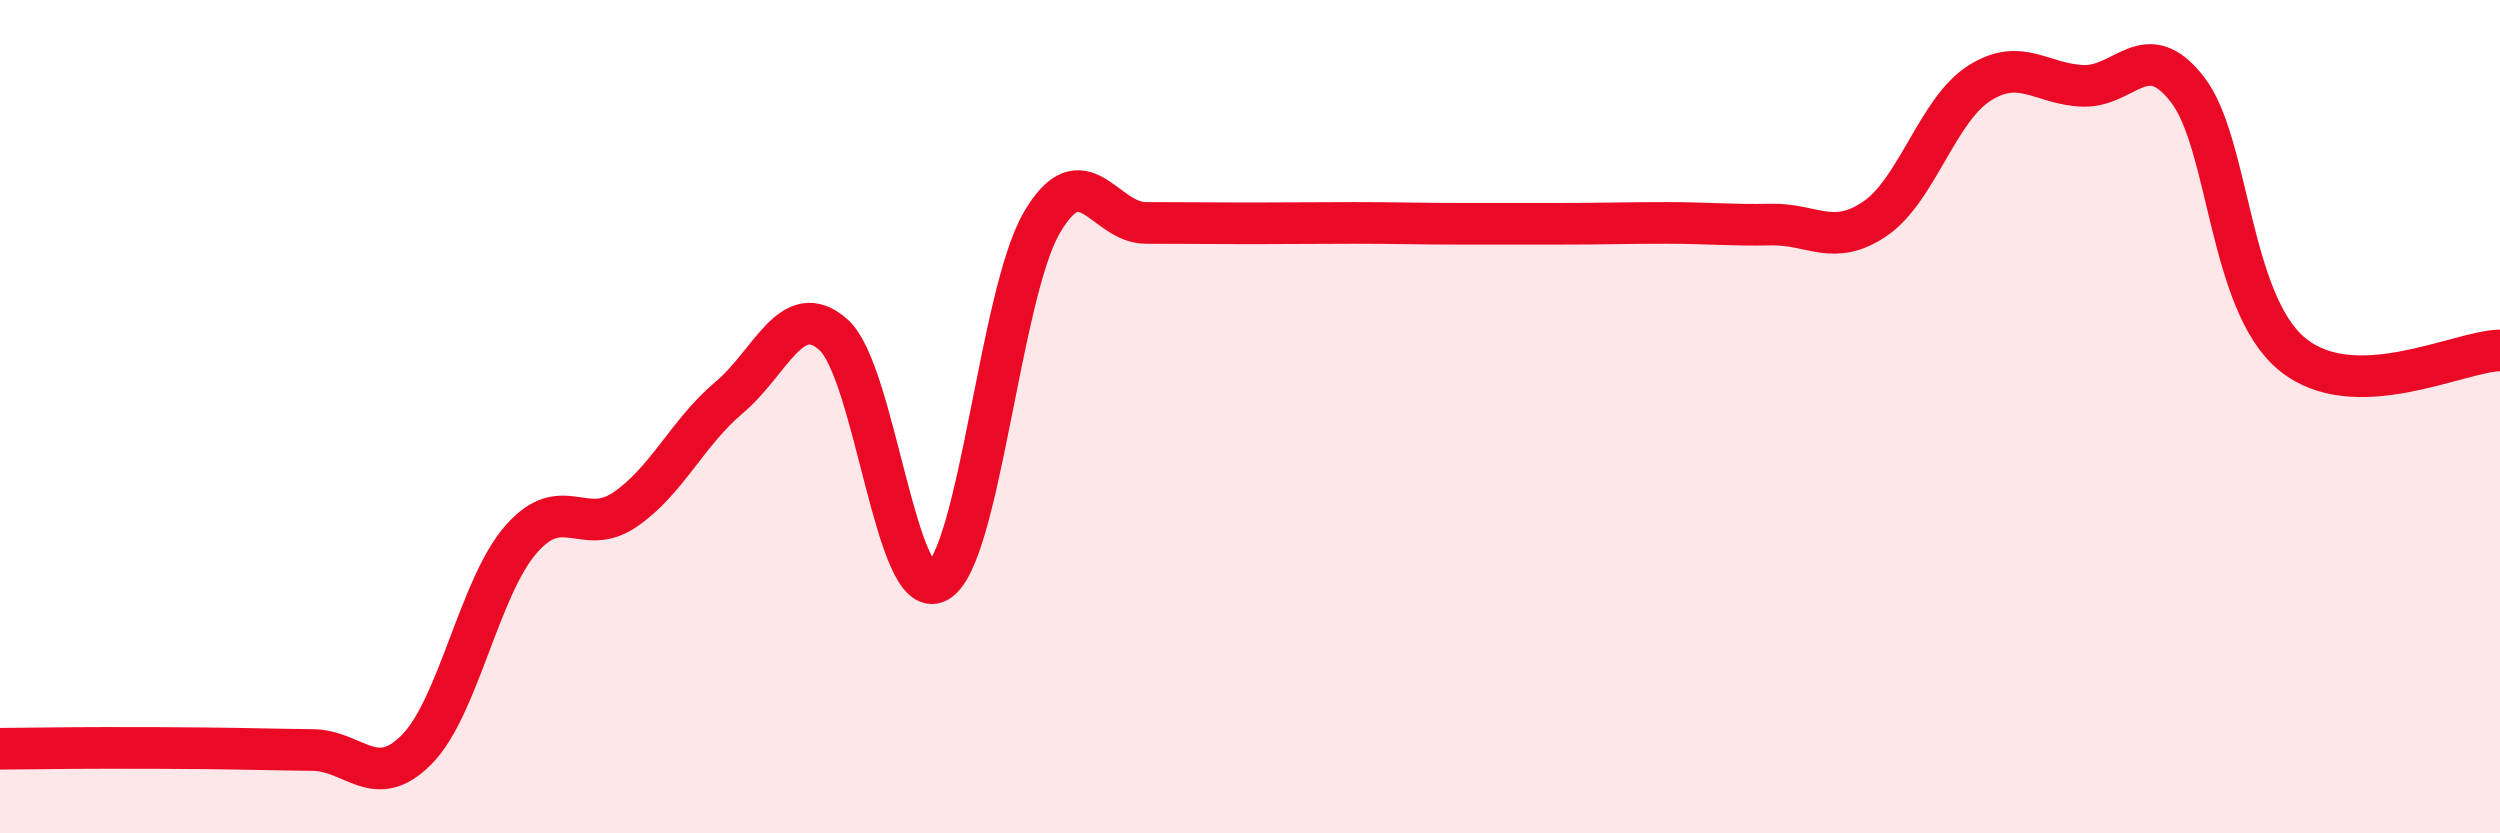
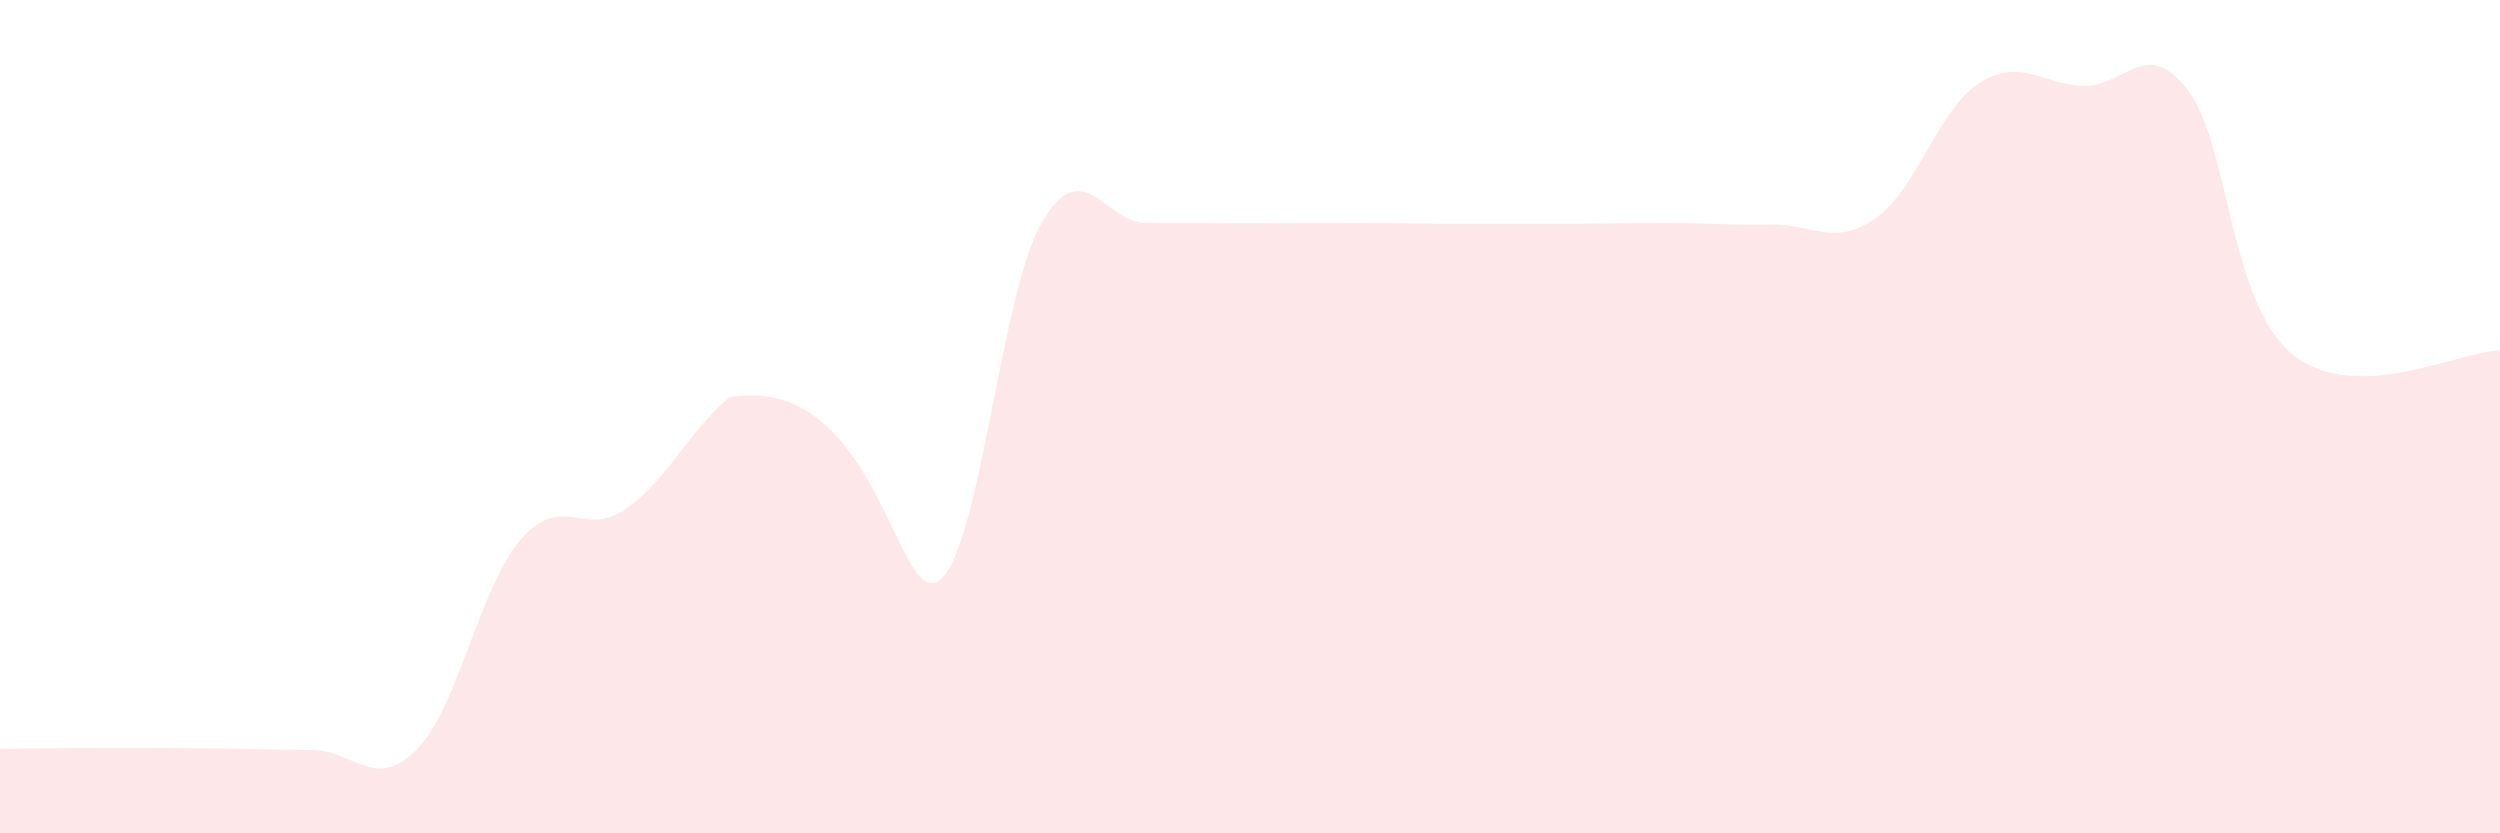
<svg xmlns="http://www.w3.org/2000/svg" width="60" height="20" viewBox="0 0 60 20">
-   <path d="M 0,17.97 C 0.5,17.97 1.5,17.95 2.5,17.95 C 3.5,17.95 4,17.95 5,17.96 C 6,17.97 6.5,17.99 7.5,18 C 8.5,18.01 9,19 10,17.99 C 11,16.98 11.5,14.1 12.5,12.95 C 13.5,11.8 14,12.91 15,12.23 C 16,11.55 16.5,10.38 17.5,9.54 C 18.5,8.7 19,7.15 20,8.03 C 21,8.91 21.5,14.5 22.5,13.96 C 23.5,13.42 24,7.07 25,5.35 C 26,3.63 26.5,5.35 27.5,5.35 C 28.5,5.35 29,5.36 30,5.36 C 31,5.36 31.5,5.35 32.5,5.35 C 33.5,5.35 34,5.37 35,5.37 C 36,5.37 36.5,5.37 37.5,5.37 C 38.5,5.37 39,5.35 40,5.35 C 41,5.35 41.5,5.41 42.5,5.39 C 43.5,5.37 44,5.93 45,5.25 C 46,4.57 46.5,2.64 47.5,2 C 48.5,1.36 49,2.03 50,2.06 C 51,2.09 51.5,0.86 52.5,2.15 C 53.5,3.44 53.5,7.24 55,8.49 C 56.5,9.74 59,8.43 60,8.41L60 20L0 20Z" fill="#EB0A25" opacity="0.1" stroke-linecap="round" stroke-linejoin="round" />
-   <path d="M 0,17.97 C 0.5,17.97 1.5,17.95 2.5,17.95 C 3.5,17.95 4,17.95 5,17.96 C 6,17.97 6.5,17.99 7.5,18 C 8.5,18.01 9,19 10,17.99 C 11,16.98 11.5,14.1 12.5,12.95 C 13.5,11.8 14,12.91 15,12.23 C 16,11.55 16.5,10.38 17.5,9.54 C 18.5,8.7 19,7.15 20,8.03 C 21,8.91 21.5,14.5 22.5,13.96 C 23.5,13.42 24,7.07 25,5.35 C 26,3.63 26.5,5.35 27.5,5.35 C 28.5,5.35 29,5.36 30,5.36 C 31,5.36 31.5,5.35 32.5,5.35 C 33.5,5.35 34,5.37 35,5.37 C 36,5.37 36.5,5.37 37.5,5.37 C 38.5,5.37 39,5.35 40,5.35 C 41,5.35 41.5,5.41 42.5,5.39 C 43.5,5.37 44,5.93 45,5.25 C 46,4.57 46.5,2.64 47.5,2 C 48.5,1.36 49,2.03 50,2.06 C 51,2.09 51.5,0.86 52.5,2.15 C 53.5,3.44 53.5,7.24 55,8.49 C 56.5,9.74 59,8.43 60,8.41" stroke="#EB0A25" stroke-width="1" fill="none" stroke-linecap="round" stroke-linejoin="round" />
+   <path d="M 0,17.97 C 0.5,17.97 1.5,17.95 2.5,17.95 C 3.5,17.95 4,17.95 5,17.96 C 6,17.97 6.5,17.99 7.5,18 C 8.5,18.01 9,19 10,17.99 C 11,16.98 11.5,14.1 12.5,12.95 C 13.5,11.8 14,12.91 15,12.23 C 16,11.55 16.5,10.38 17.5,9.54 C 21,8.91 21.5,14.5 22.5,13.96 C 23.5,13.42 24,7.07 25,5.35 C 26,3.63 26.5,5.35 27.5,5.35 C 28.5,5.35 29,5.36 30,5.36 C 31,5.36 31.5,5.35 32.5,5.35 C 33.5,5.35 34,5.37 35,5.37 C 36,5.37 36.5,5.37 37.5,5.37 C 38.5,5.37 39,5.35 40,5.35 C 41,5.35 41.5,5.41 42.5,5.39 C 43.5,5.37 44,5.93 45,5.25 C 46,4.57 46.5,2.64 47.5,2 C 48.5,1.36 49,2.03 50,2.06 C 51,2.09 51.5,0.86 52.5,2.15 C 53.5,3.44 53.5,7.24 55,8.49 C 56.5,9.74 59,8.43 60,8.41L60 20L0 20Z" fill="#EB0A25" opacity="0.1" stroke-linecap="round" stroke-linejoin="round" />
</svg>